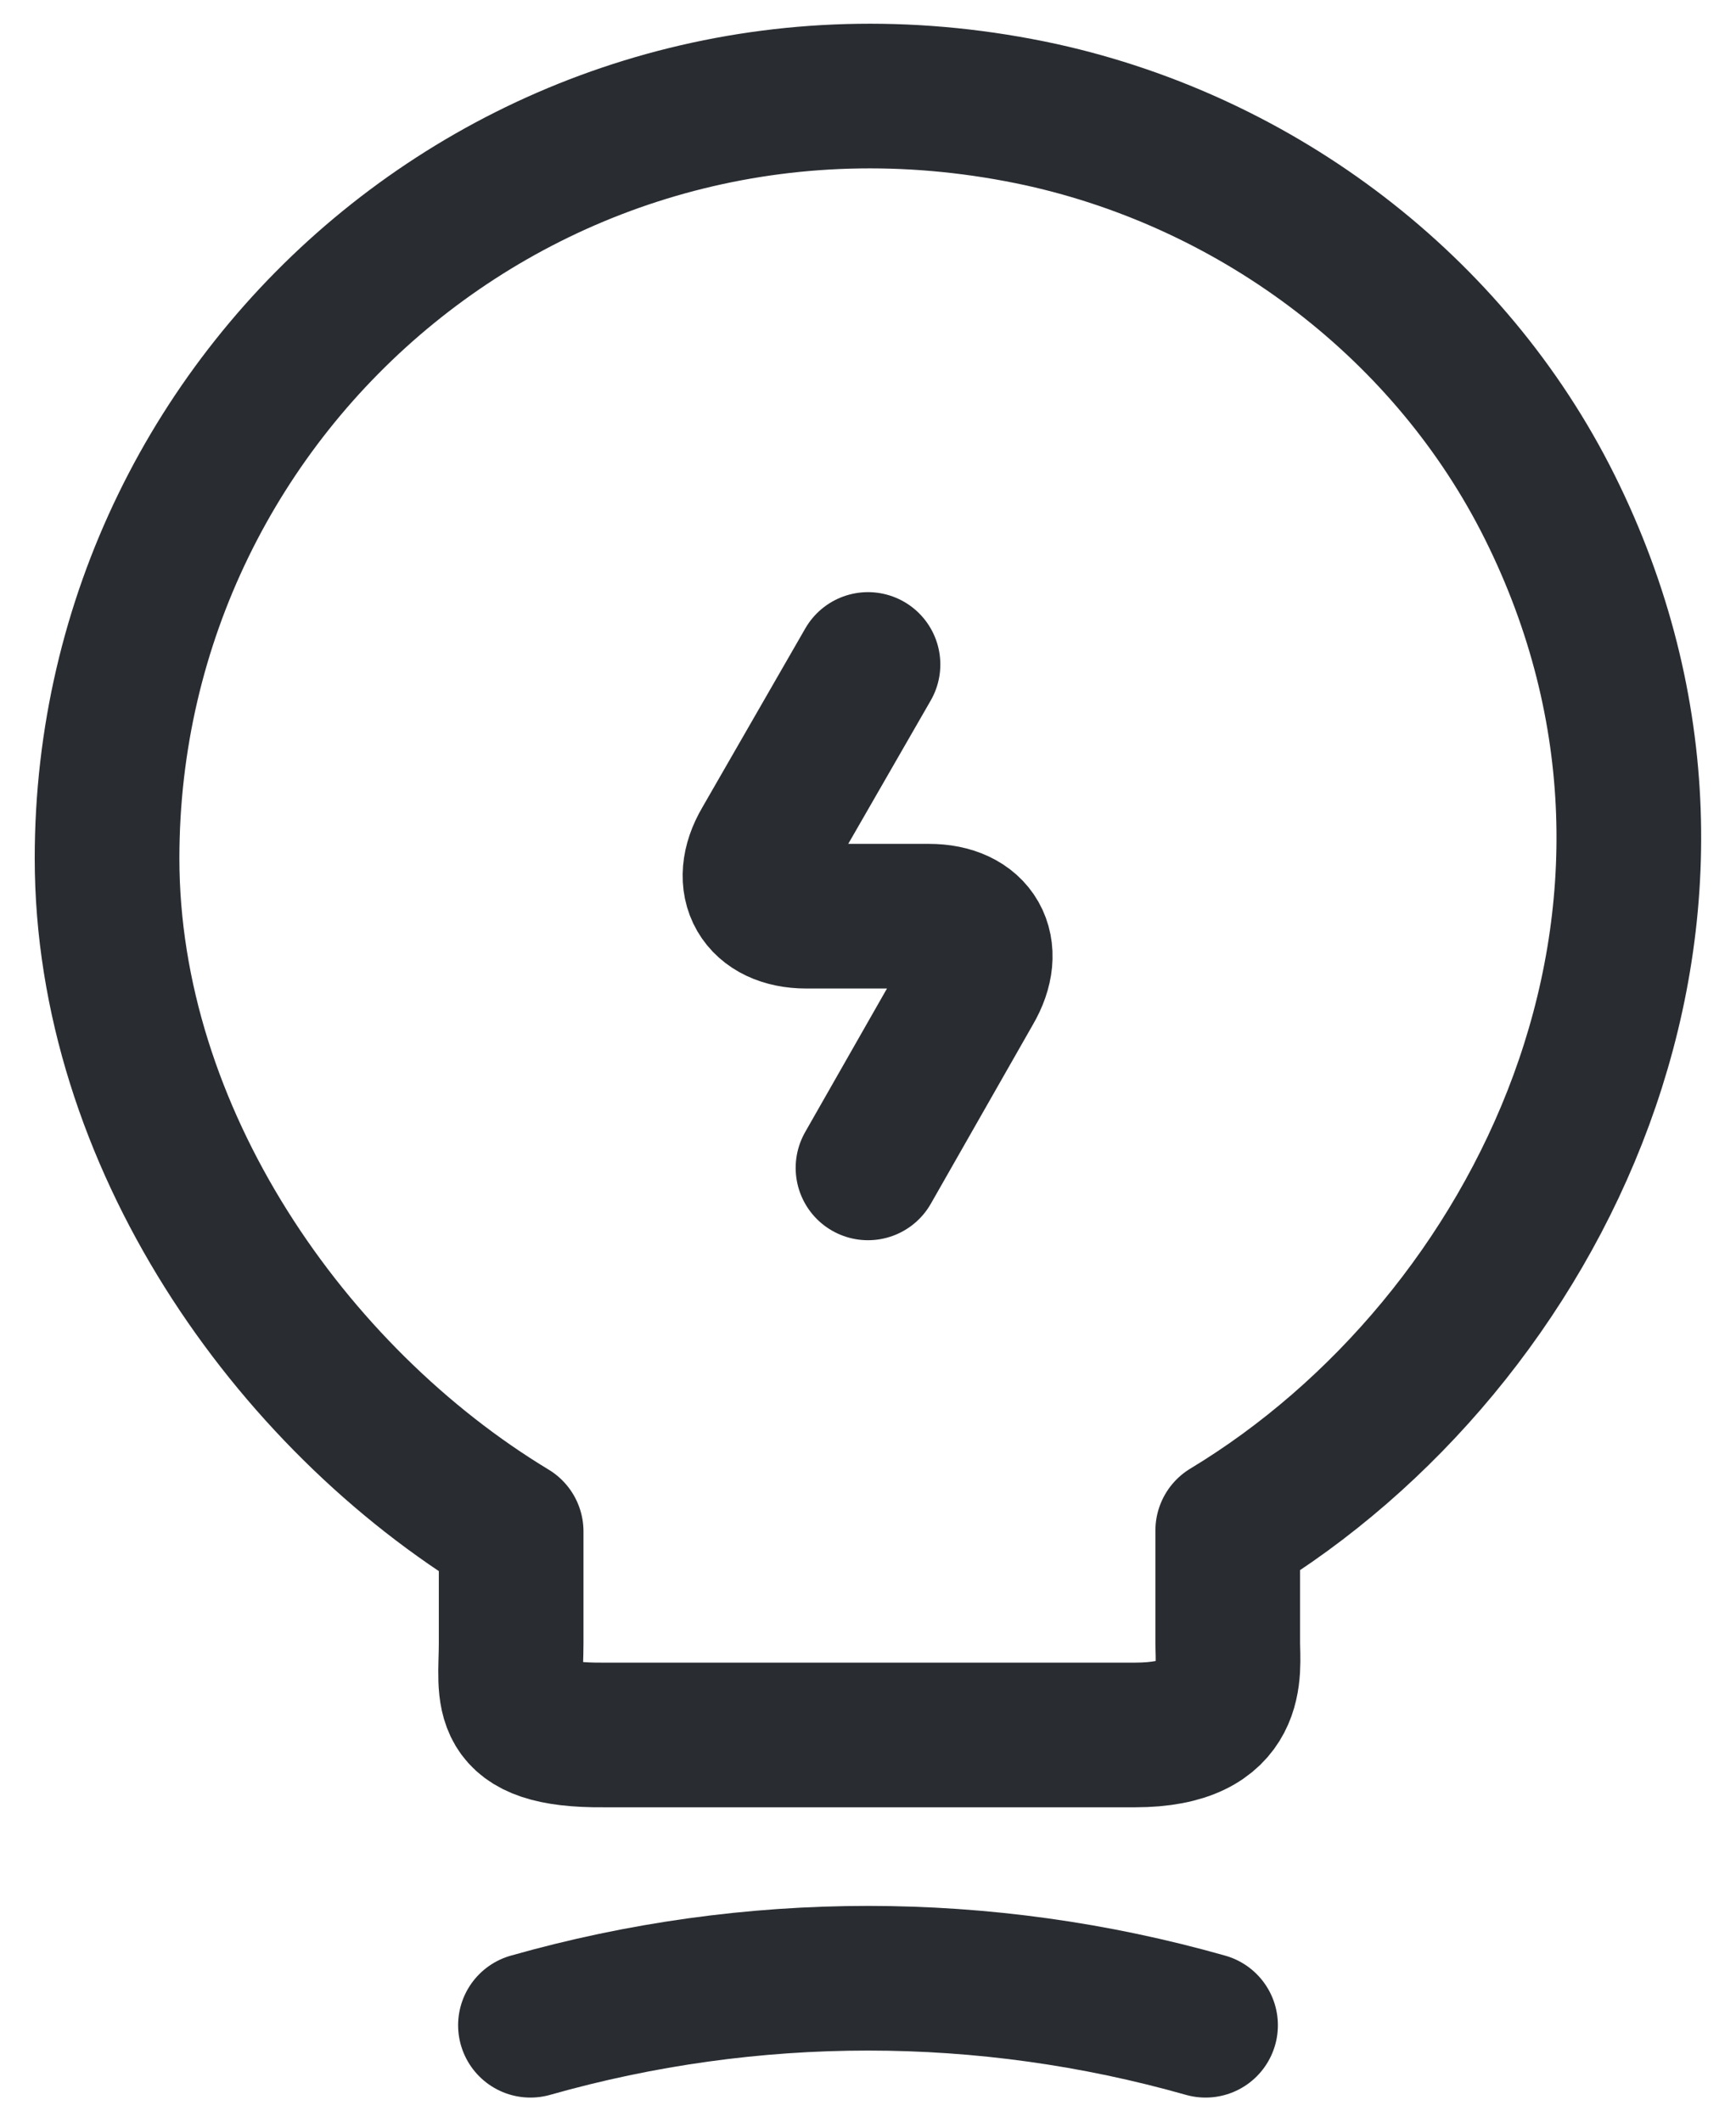
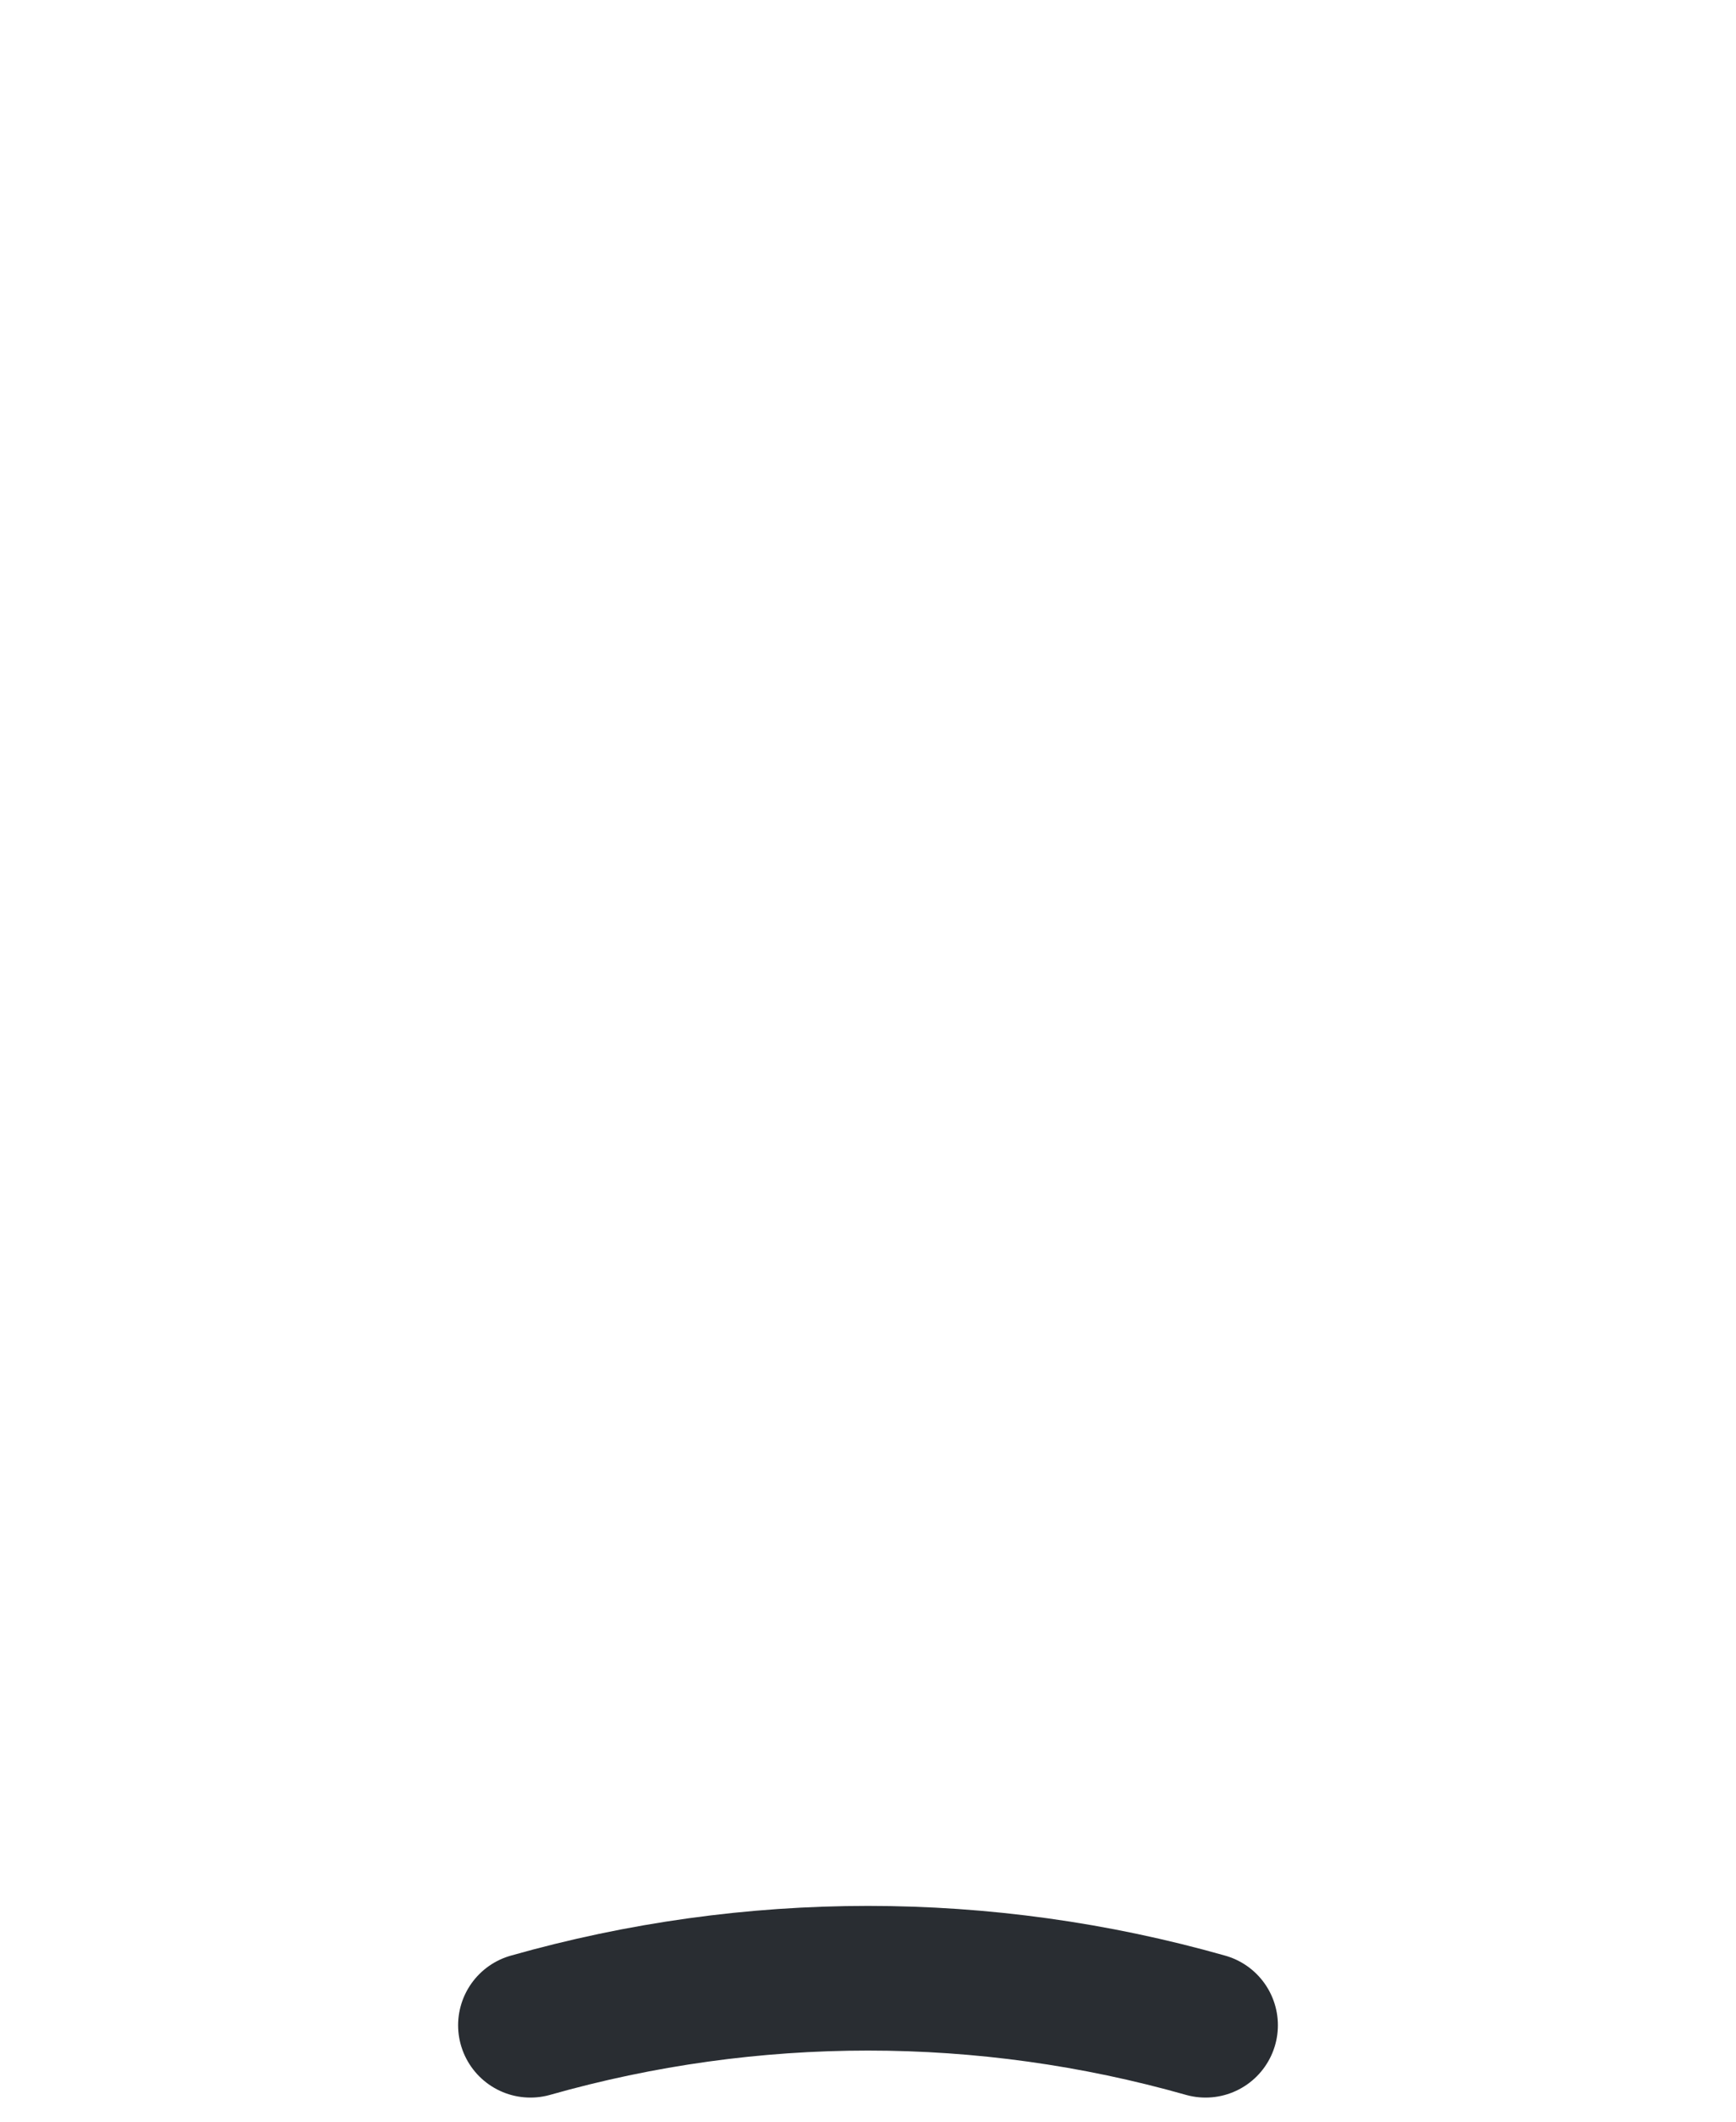
<svg xmlns="http://www.w3.org/2000/svg" width="18px" height="22px" viewBox="0 0 18 22" version="1.1">
  <title>vuesax/linear/lamp-charge</title>
  <g id="Linear" stroke="none" stroke-width="1" fill="none" fill-rule="evenodd">
    <g id="Notifications" transform="translate(-552, -189)">
      <g id="lamp-charge" transform="translate(549, 188)">
-         <path d="M12,7.89 L10.93,9.75 C10.69,10.16 10.89,10.5 11.36,10.5 L12.63,10.5 C13.11,10.5 13.3,10.84 13.06,11.25 L12,13.11" id="Vector" stroke="#292D32" stroke-width="1.5" stroke-linecap="round" stroke-linejoin="round" stroke-dasharray="0,0" fill-rule="nonzero" />
-         <path d="M8.3,16.88 C6,15.49 4.11,12.78 4.11,9.9 C4.11,4.95 8.66,1.07 13.8,2.19 C16.06,2.69 18.04,4.19 19.07,6.26 C21.16,10.46 18.96,14.92 15.73,16.87 L15.73,18.03 C15.73,18.32 15.84,18.99 14.77,18.99 L9.26,18.99 C8.16,19 8.3,18.57 8.3,18.04 L8.3,16.88 Z" id="Vector" stroke="#292D32" stroke-width="1.5" stroke-linecap="round" stroke-linejoin="round" stroke-dasharray="0,0" fill-rule="nonzero" />
        <path d="M8.5,22 C10.79,21.35 13.21,21.35 15.5,22" id="Vector" stroke="#292D32" stroke-width="1.5" stroke-linecap="round" stroke-linejoin="round" stroke-dasharray="0,0" fill-rule="nonzero" />
-         <path d="M24,0 L24,24 L0,24 L0,0 L24,0 Z" id="Vector" opacity="0" />
+         <path d="M24,0 L24,24 L0,24 L0,0 L24,0 " id="Vector" opacity="0" />
      </g>
    </g>
  </g>
</svg>